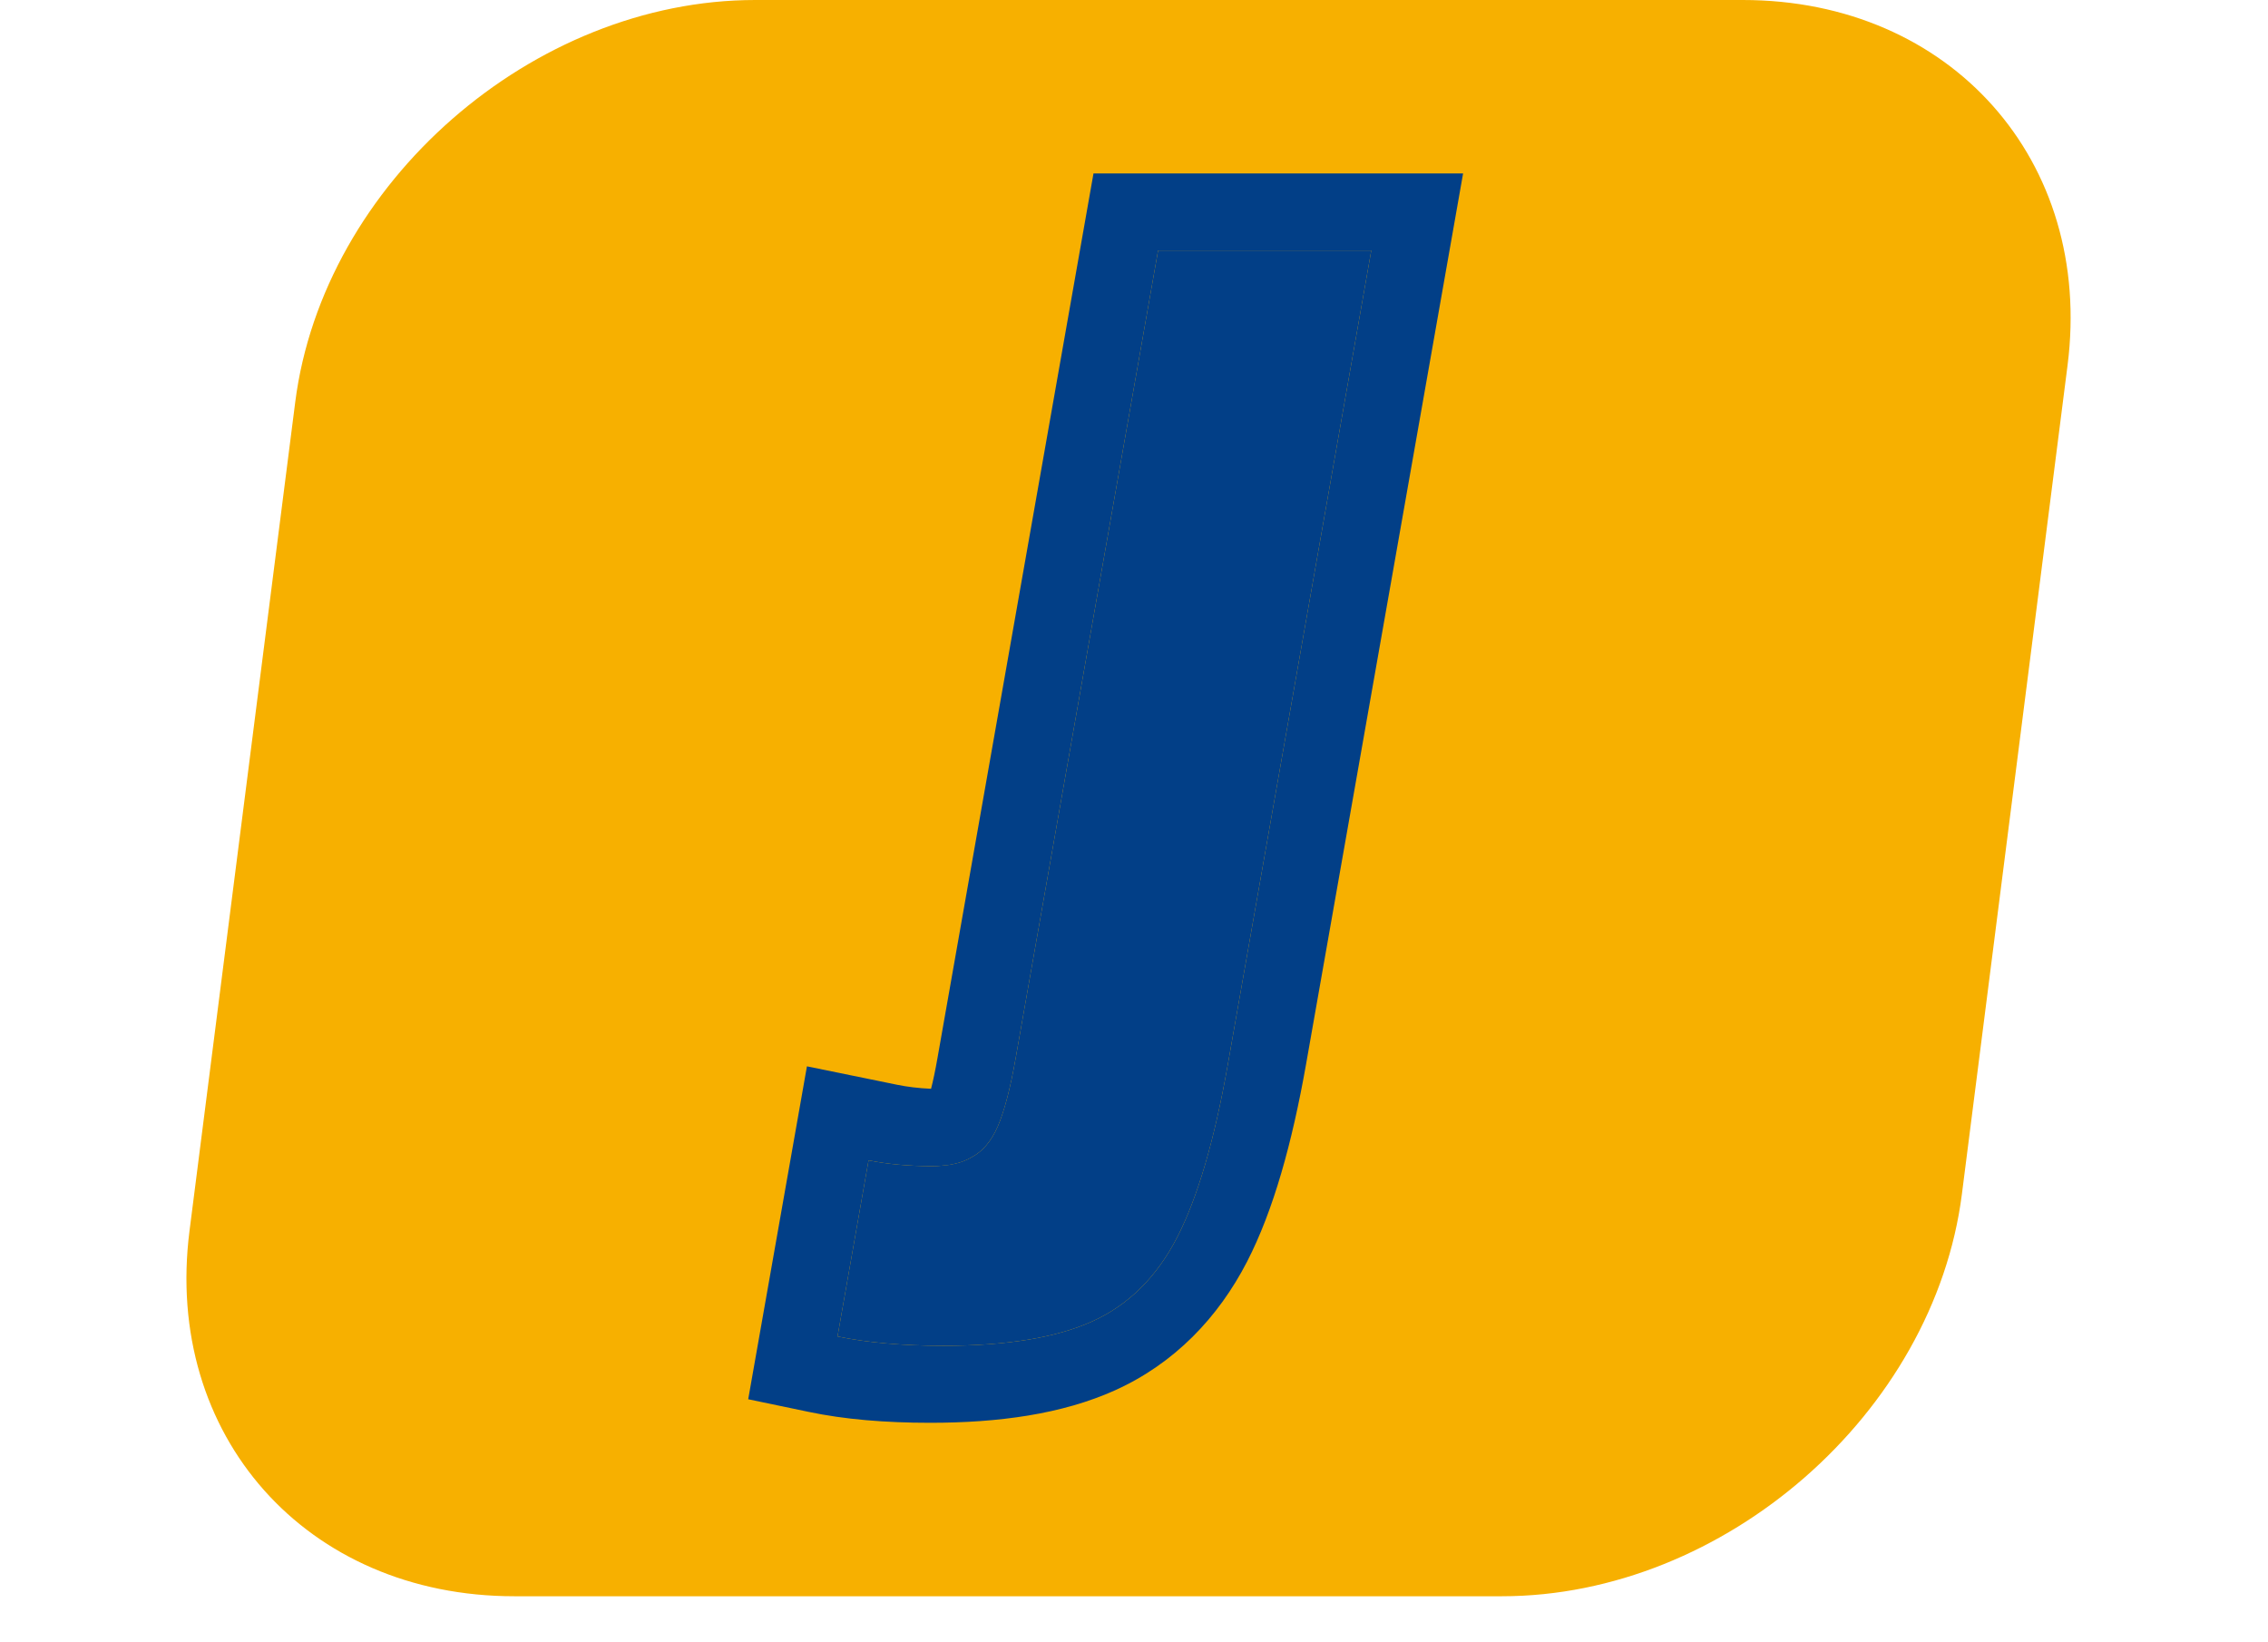
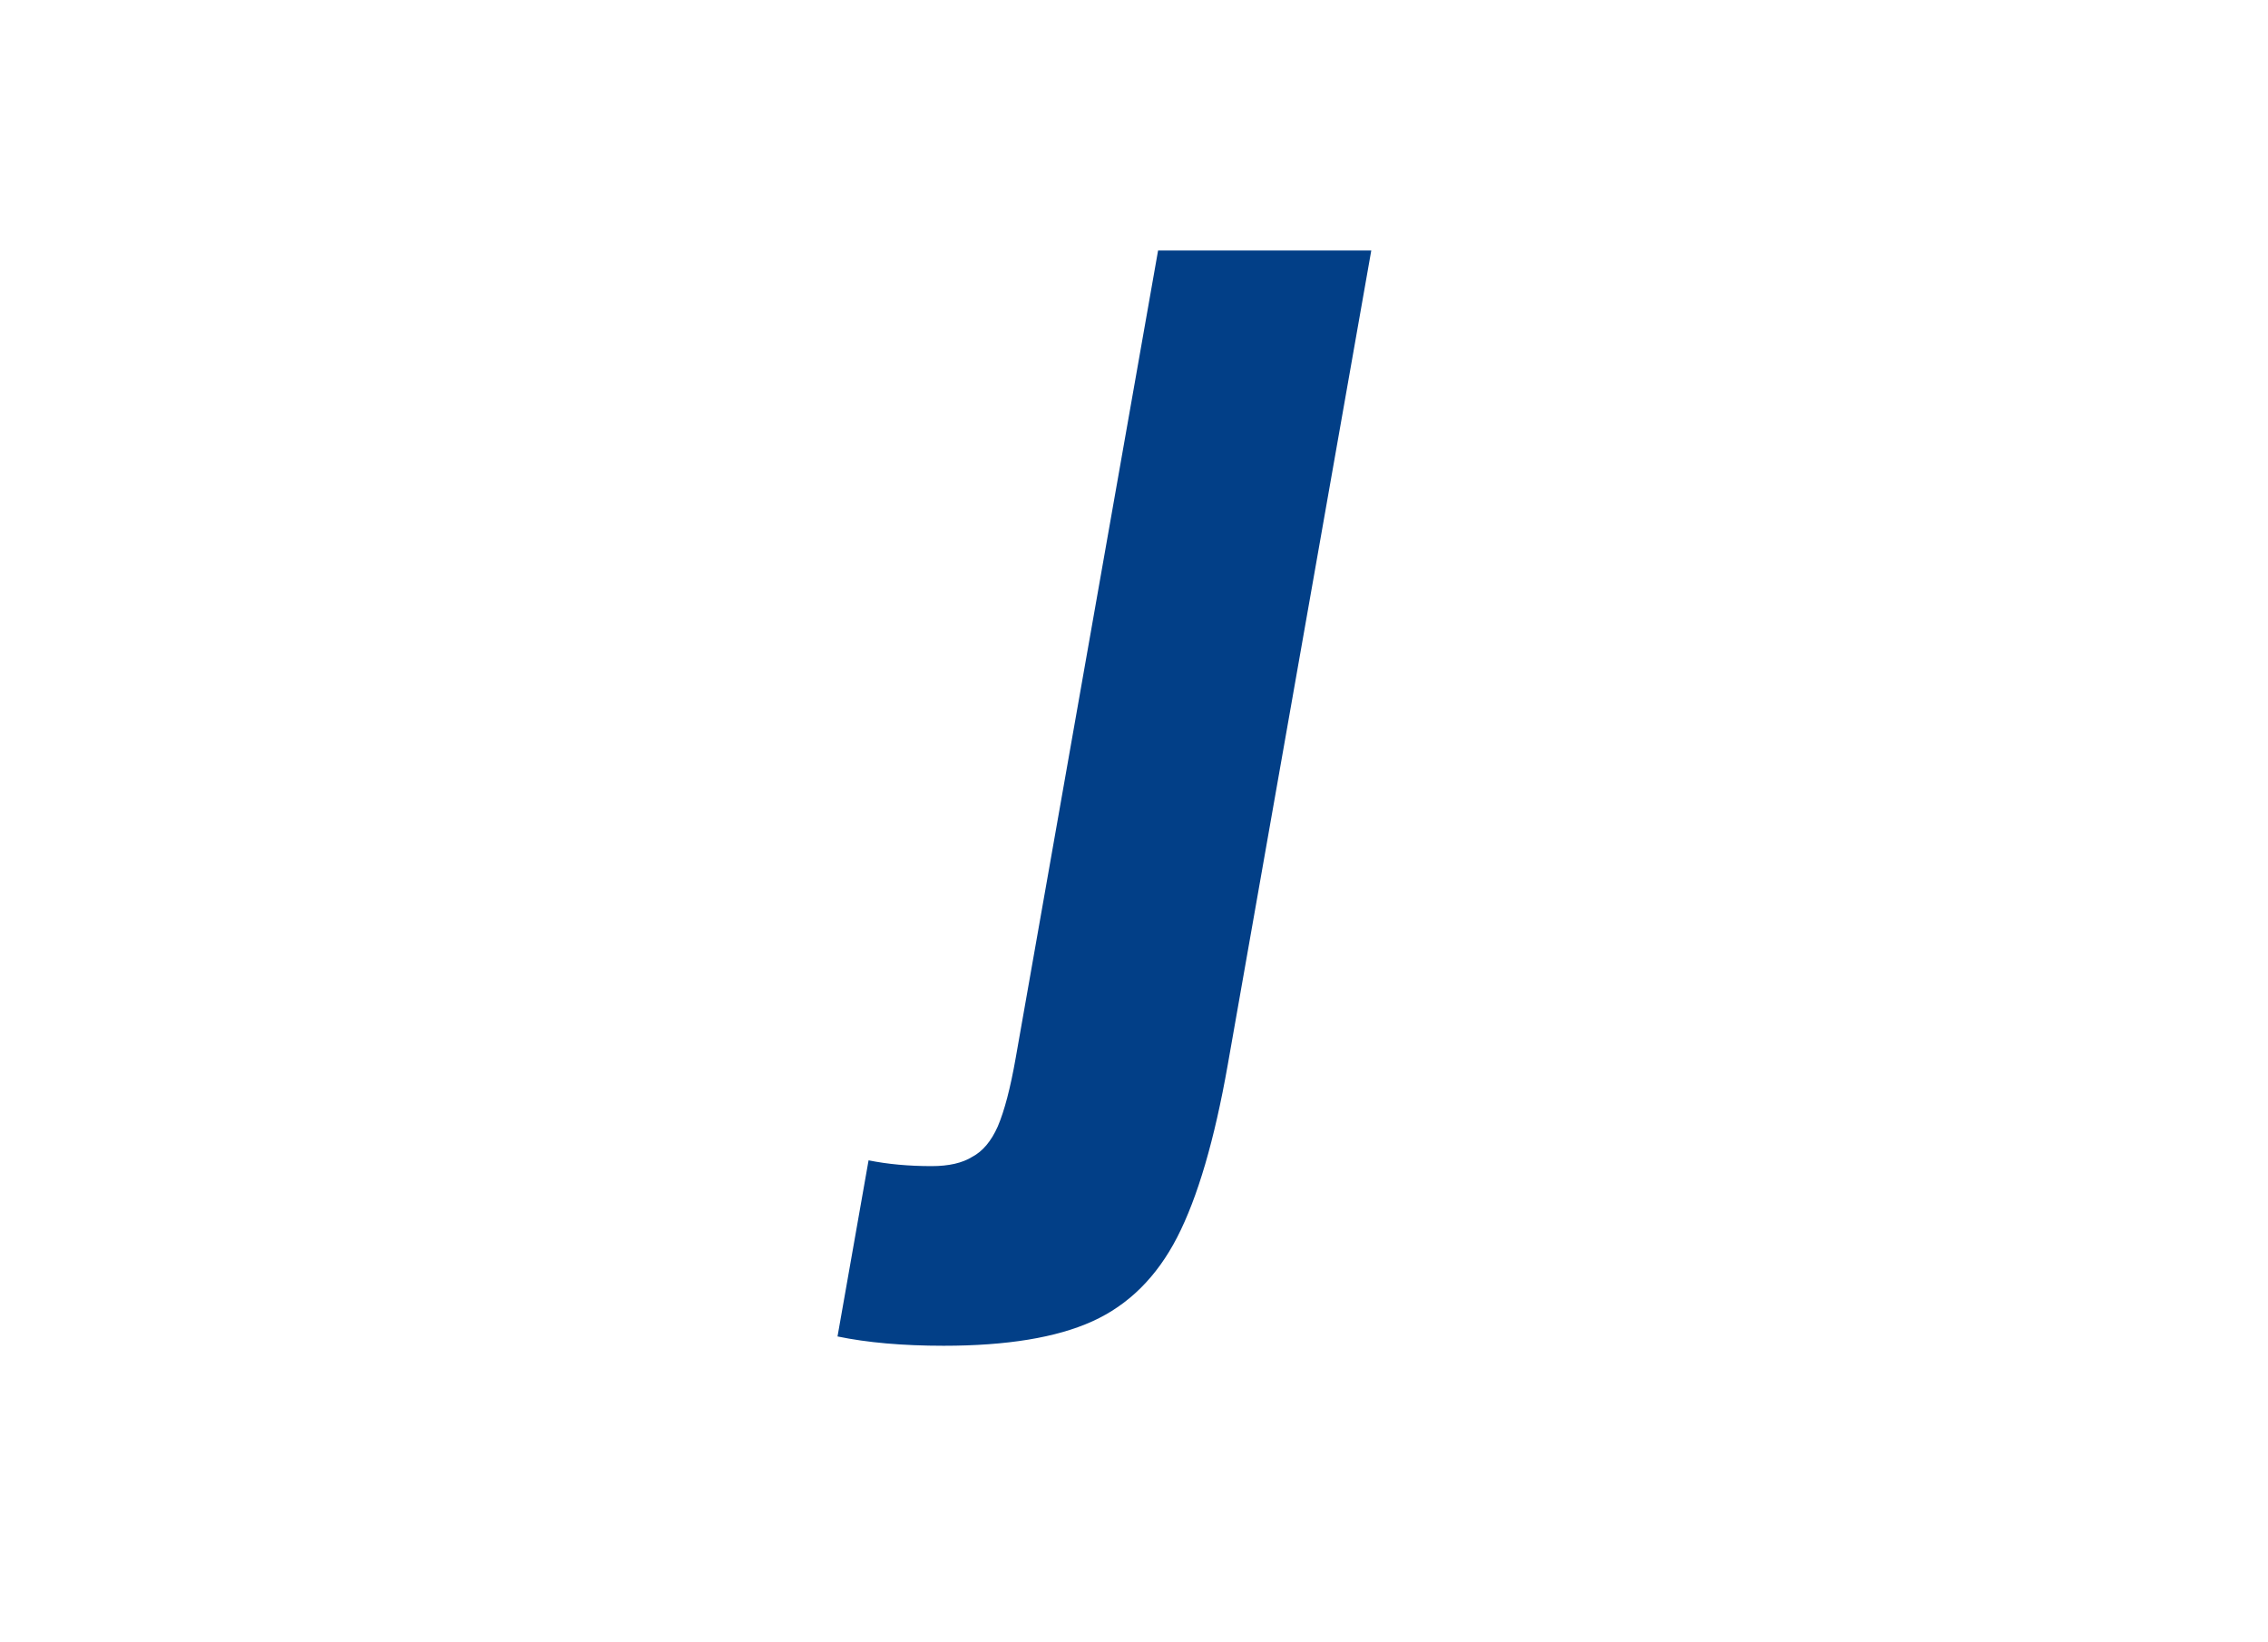
<svg xmlns="http://www.w3.org/2000/svg" width="29" height="21" viewBox="0 0 29 21" fill="none">
-   <path d="M3.775 5.142C4.132 2.343 6.812 0 9.657 0H22.285C24.943 0 26.771 2.056 26.437 4.671L25.086 15.269C24.729 18.068 22.049 20.411 19.203 20.411H6.576C3.917 20.411 2.09 18.355 2.423 15.74L3.775 5.142Z" fill="#F7B000" />
  <path d="M12.066 17.208C11.541 17.208 11.089 17.168 10.709 17.089L11.106 14.837C11.35 14.886 11.618 14.911 11.911 14.911C12.133 14.911 12.306 14.871 12.432 14.792C12.565 14.722 12.674 14.593 12.758 14.404C12.843 14.205 12.92 13.912 12.988 13.524L14.808 3.203H17.534L15.699 13.614C15.529 14.578 15.313 15.314 15.052 15.821C14.791 16.328 14.43 16.686 13.969 16.895C13.508 17.104 12.874 17.208 12.066 17.208Z" fill="#023F87" />
-   <path fill-rule="evenodd" clip-rule="evenodd" d="M9.567 17.892L10.318 13.635L11.473 13.871C11.6 13.897 11.744 13.915 11.905 13.922C11.931 13.821 11.959 13.69 11.988 13.524L13.982 2.218H18.708L16.699 13.614C16.522 14.613 16.284 15.475 15.946 16.132C15.577 16.848 15.018 17.433 14.261 17.776C13.578 18.085 12.761 18.193 11.893 18.193C11.319 18.193 10.797 18.15 10.338 18.053L9.567 17.892ZM12.758 14.404C12.674 14.593 12.565 14.722 12.432 14.792C12.344 14.848 12.231 14.884 12.095 14.901C12.038 14.908 11.976 14.911 11.911 14.911C11.618 14.911 11.35 14.886 11.106 14.837L10.709 17.089C11.089 17.168 11.541 17.208 12.066 17.208C12.874 17.208 13.508 17.104 13.969 16.895C14.43 16.686 14.791 16.328 15.052 15.821C15.313 15.314 15.529 14.578 15.699 13.614L17.534 3.203H14.808L12.988 13.524C12.92 13.912 12.843 14.205 12.758 14.404Z" fill="#023F87" />
</svg>